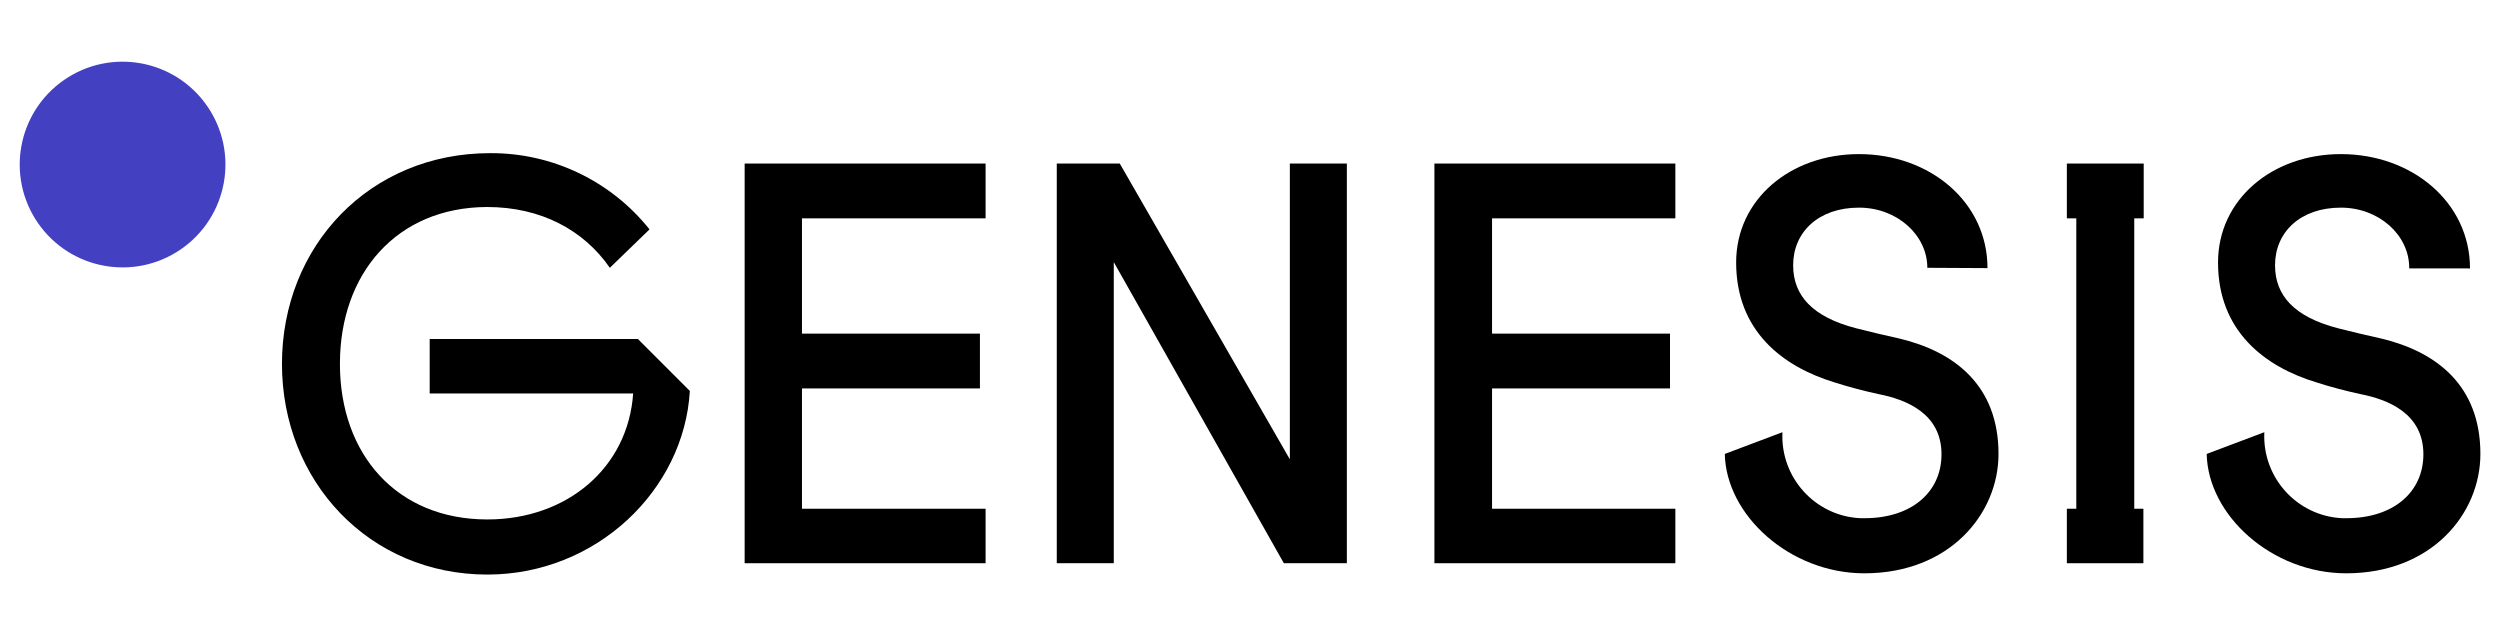
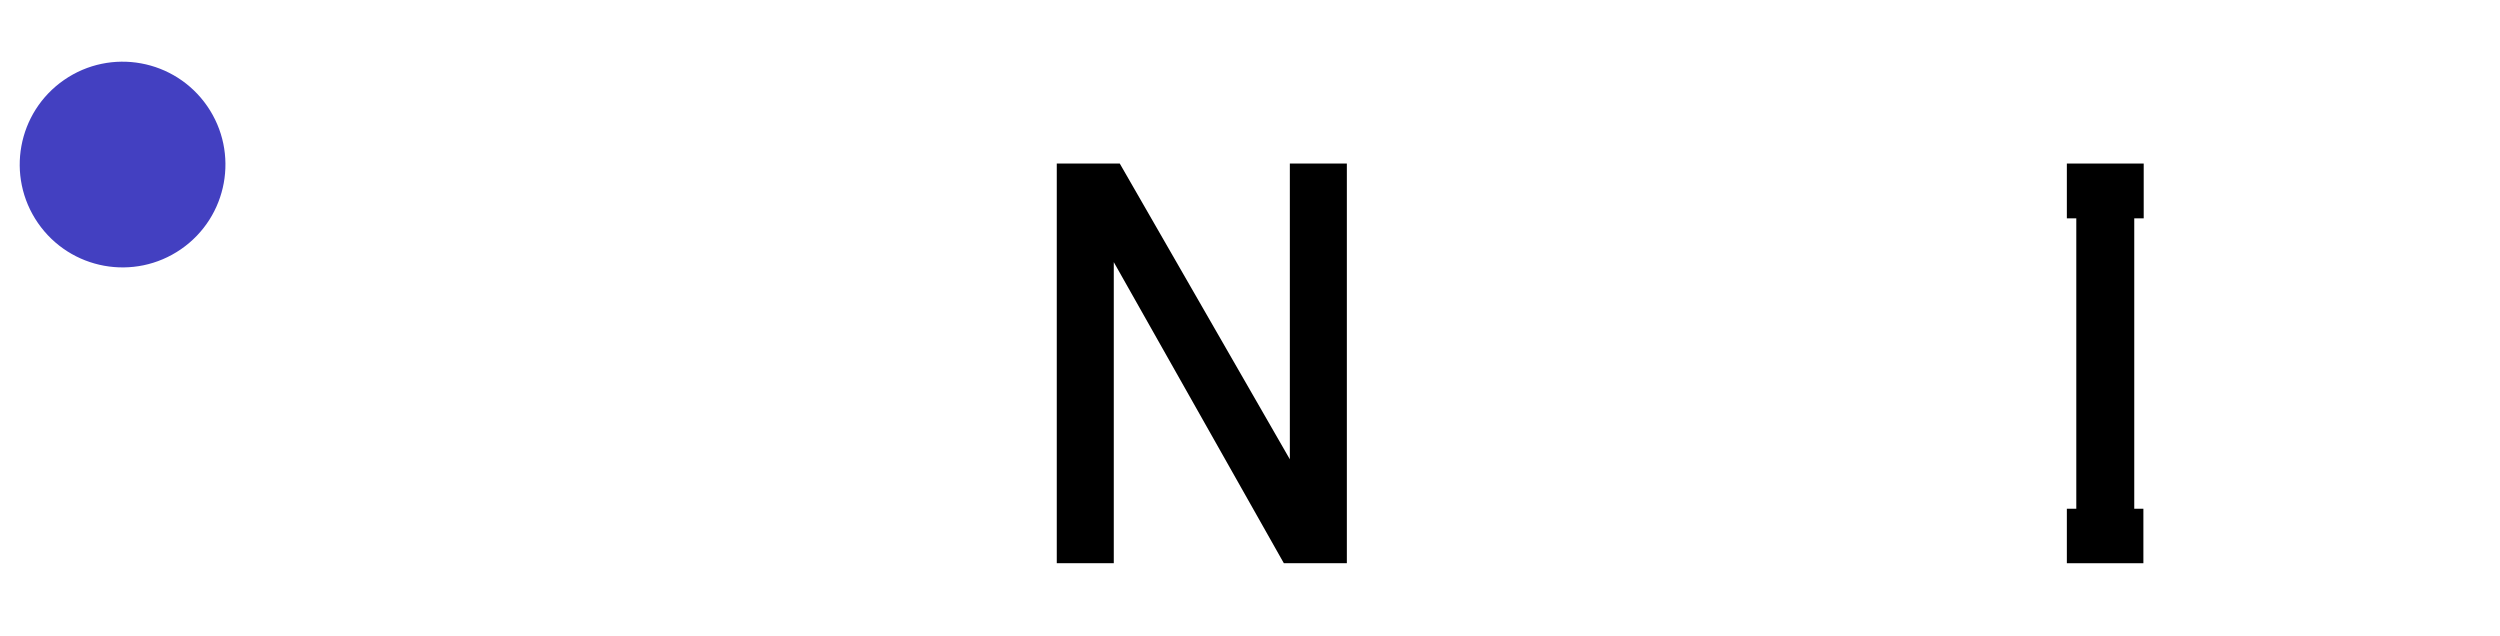
<svg xmlns="http://www.w3.org/2000/svg" id="Layer_1" x="0px" y="0px" viewBox="0 0 508 129.3" style="enable-background:new 0 0 508 129.3;" xml:space="preserve">
  <style type="text/css"> .st0{fill:#4340C1;} </style>
  <g>
    <g transform="translate(250 250) scale(0.64 0.64)">
      <g>
        <g>
-           <path d="M-197-305.6c-8.3-12-21.9-19.3-39-19.3c-28.6,0.1-46.7,21-46.7,49.8s18.1,49.4,46.8,49.4c25.4,0,44.7-16.5,46.3-40 h-64.6V-283h66.1l16.5,16.5c-1.8,31.4-29.6,58.3-64.3,58.3c-37.4,0-65.2-29.5-65.2-66.9s27.8-66.9,66.1-66.9 c19.7-0.1,38.3,8.8,50.6,24.2L-197-305.6z" />
-         </g>
+           </g>
        <g>
-           <polygon points="-154.2,-338.7 -77.7,-338.7 -77.7,-321.3 -136,-321.3 -136,-284.7 -79.5,-284.7 -79.5,-267.3 -136,-267.3 -136,-229.1 -77.7,-229.1 -77.7,-211.8 -154.2,-211.8 " />
-         </g>
+           </g>
        <g>
          <polygon points="18.9,-338.7 37,-338.7 37,-211.8 17,-211.8 -37,-307.4 -37,-211.8 -55.1,-211.8 -55.1,-338.7 -35.1,-338.7 18.9,-244.8 " />
        </g>
        <g>
-           <polygon points="64.8,-338.7 141.3,-338.7 141.3,-321.3 83.1,-321.3 83.1,-284.7 139.6,-284.7 139.6,-267.3 83.1,-267.3 83.1,-229.1 141.3,-229.1 141.3,-211.8 64.8,-211.8 " />
-         </g>
+           </g>
        <g>
-           <path d="M221.3-305.6c0-10.4-9.6-19.1-21.7-19.1c-12.9,0-20.9,7.8-20.9,18.3c0,9.6,6.1,16.4,20,20c4.7,1.2,9.4,2.3,13.9,3.3 c17.4,4.2,31.3,14.9,31.3,36.6c0,19.1-15.6,37.9-42.6,37.9c-23.6,0-43.9-18.4-44.3-37.9l18.3-6.9c-0.7,14.3,10.3,26.6,24.7,27.3 c0.5,0,0.9,0,1.4,0c14.8,0,24.4-8.2,24.4-20.3c0-13-11.3-17.4-20-19.1c-4.2-0.9-9.6-2.3-13.9-3.7c-16.5-5-31.3-16.3-31.3-38.1 c0-20,17.2-34.4,39-34.4c22.6,0,40.8,15.3,40.8,36.2L221.3-305.6z" />
-         </g>
+           </g>
        <g>
          <polygon points="265.6,-229.1 268.6,-229.1 268.6,-321.3 265.6,-321.3 265.6,-338.7 290,-338.7 290,-321.3 287,-321.3 287,-229.1 289.9,-229.1 289.9,-211.8 265.6,-211.8 " />
        </g>
        <g>
-           <path d="M374.3-305.6c0-10.4-9.6-19.1-21.7-19.1c-12.9,0-20.9,7.8-20.9,18.3c0,9.6,6.1,16.4,20,20c4.7,1.2,9.4,2.3,13.9,3.3 c17.4,4.2,31.3,14.9,31.3,36.6c0,19.1-15.6,37.9-42.6,37.9c-23.6,0-43.9-18.4-44.3-37.9l18.3-6.9c-0.7,14.3,10.3,26.6,24.7,27.3 c0.5,0,0.9,0,1.4,0c14.8,0,24.4-8.2,24.4-20.3c0-13-11.3-17.4-20-19.1c-4.2-0.9-9.6-2.3-13.9-3.7c-16.5-5-31.3-16.3-31.3-38.1 c0-20,17.2-34.4,39-34.4c22.7,0,41,15.4,41,36.3H374.3z" />
-         </g>
+           </g>
      </g>
    </g>
    <g transform="translate(250 250) rotate(55.38)">
      <circle class="st0" cx="-306.1" cy="62.2" r="20.9" />
    </g>
  </g>
</svg>